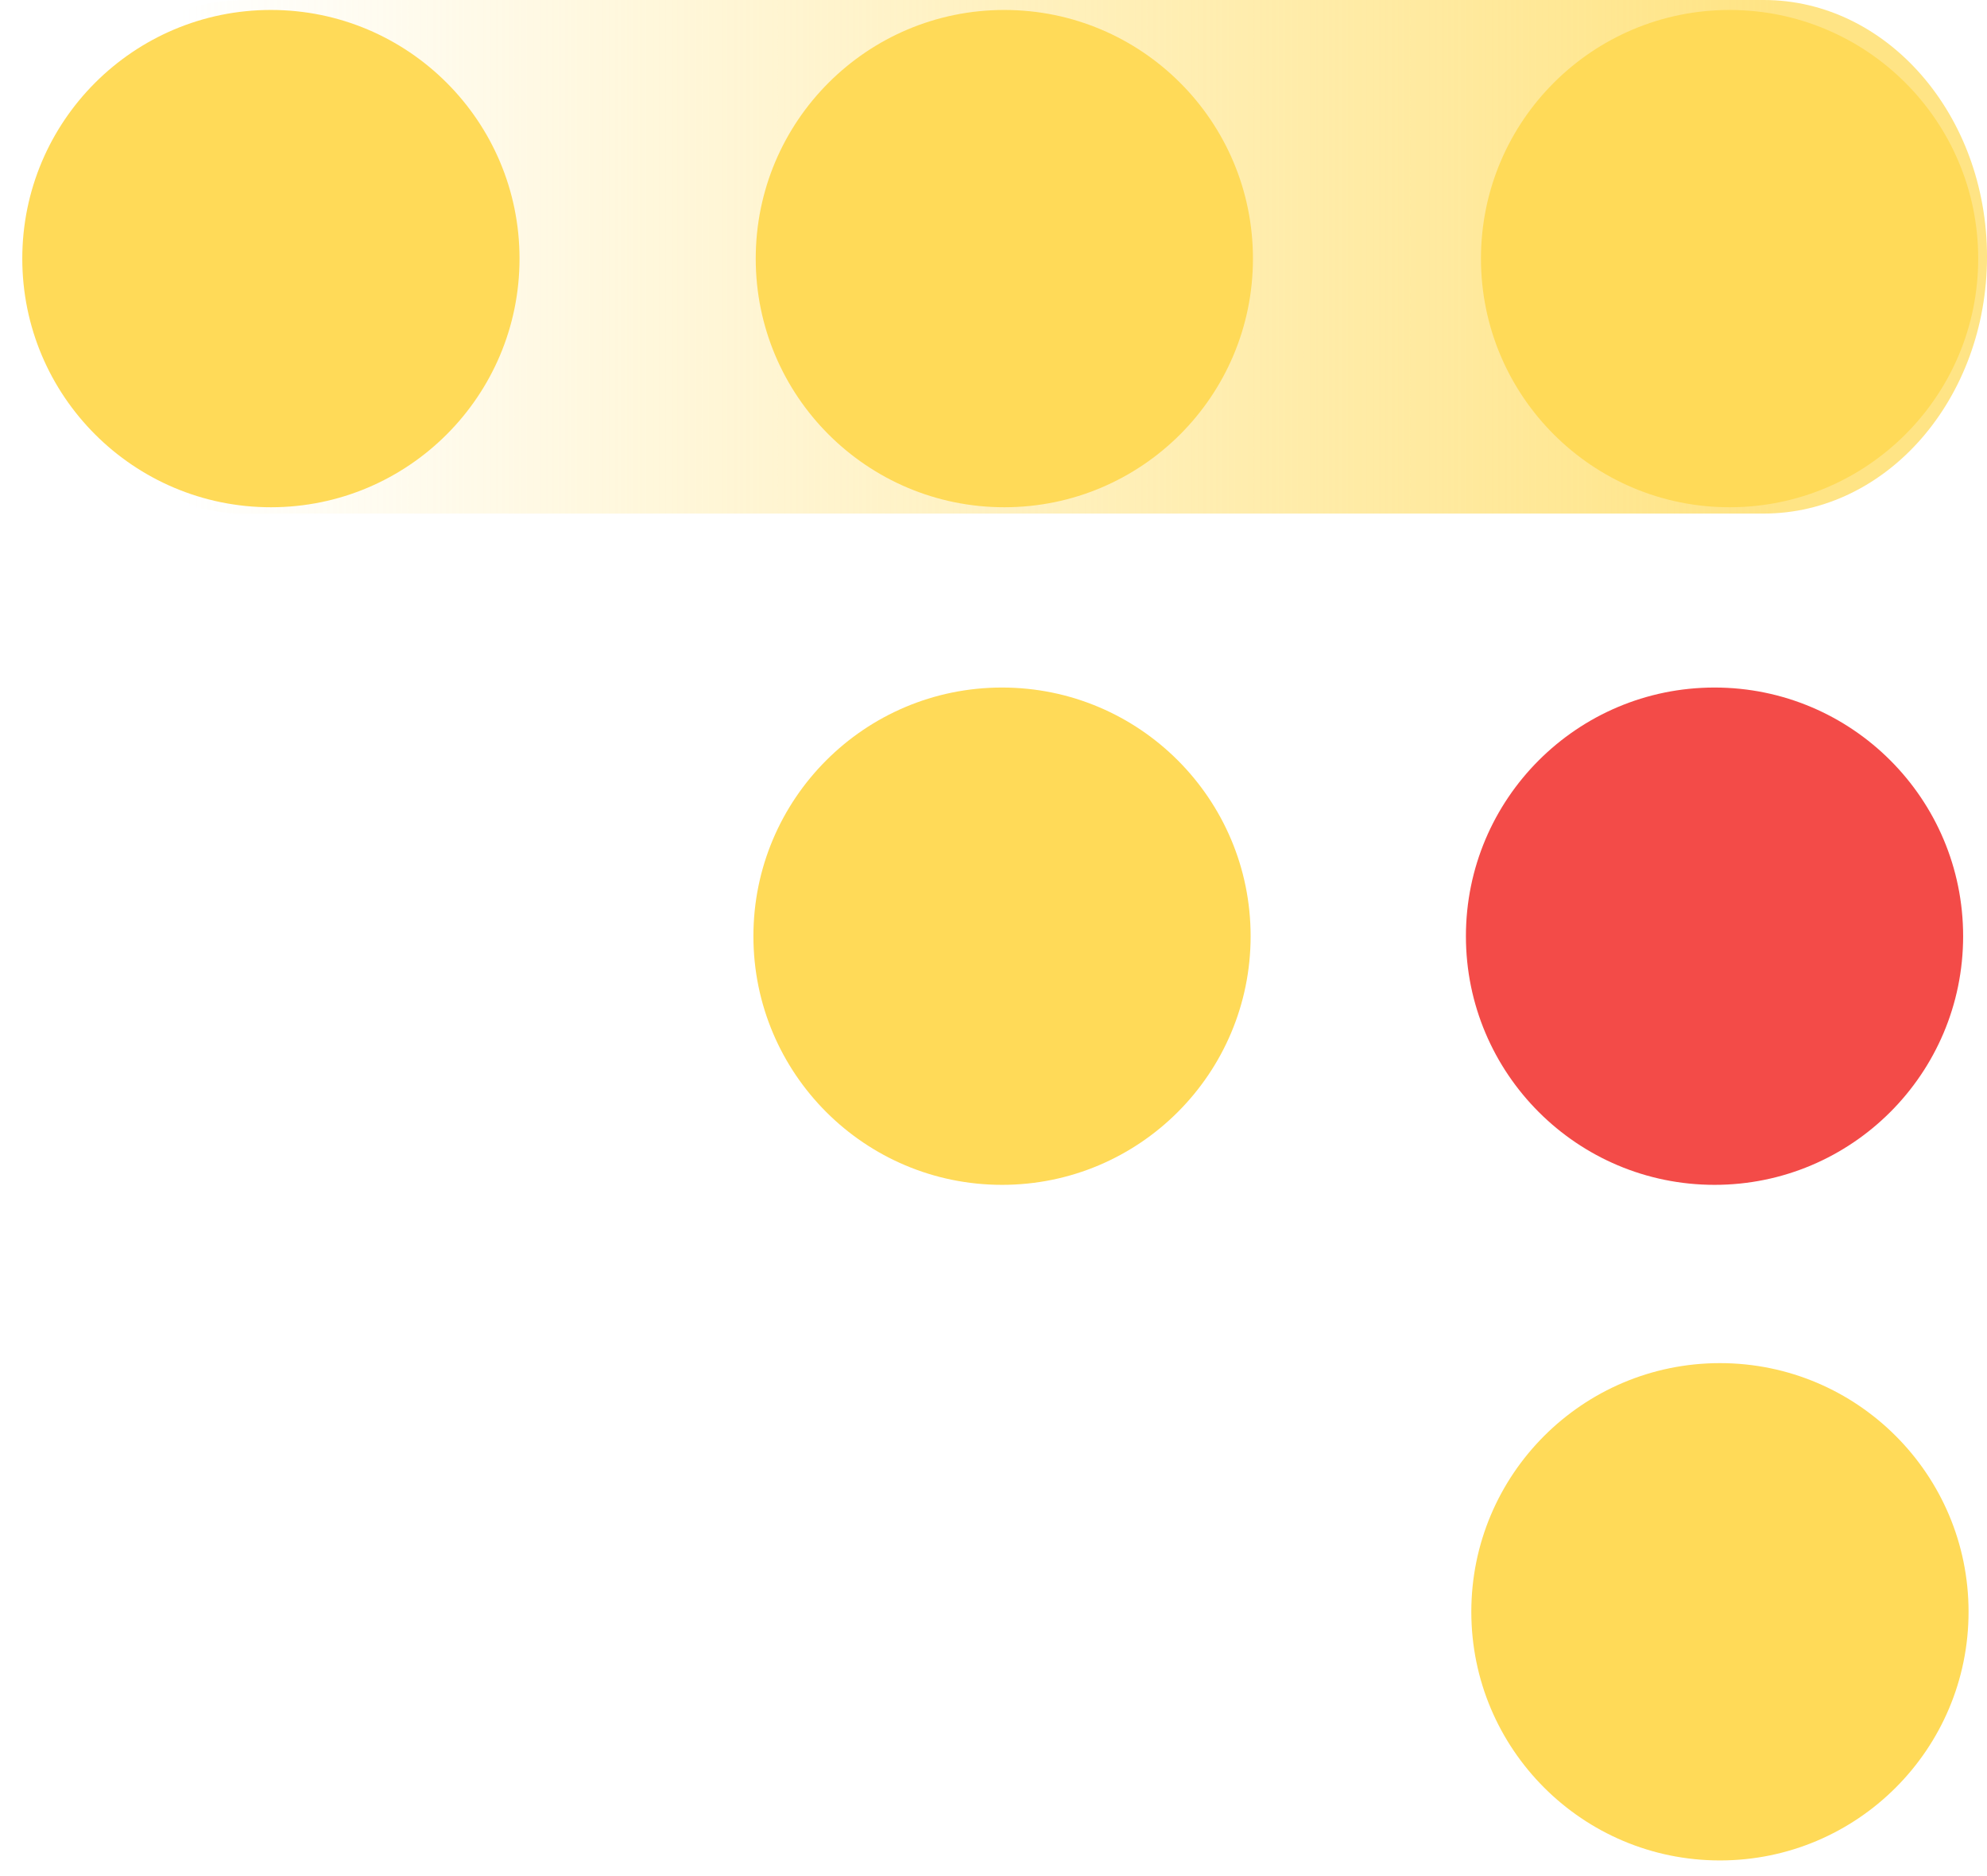
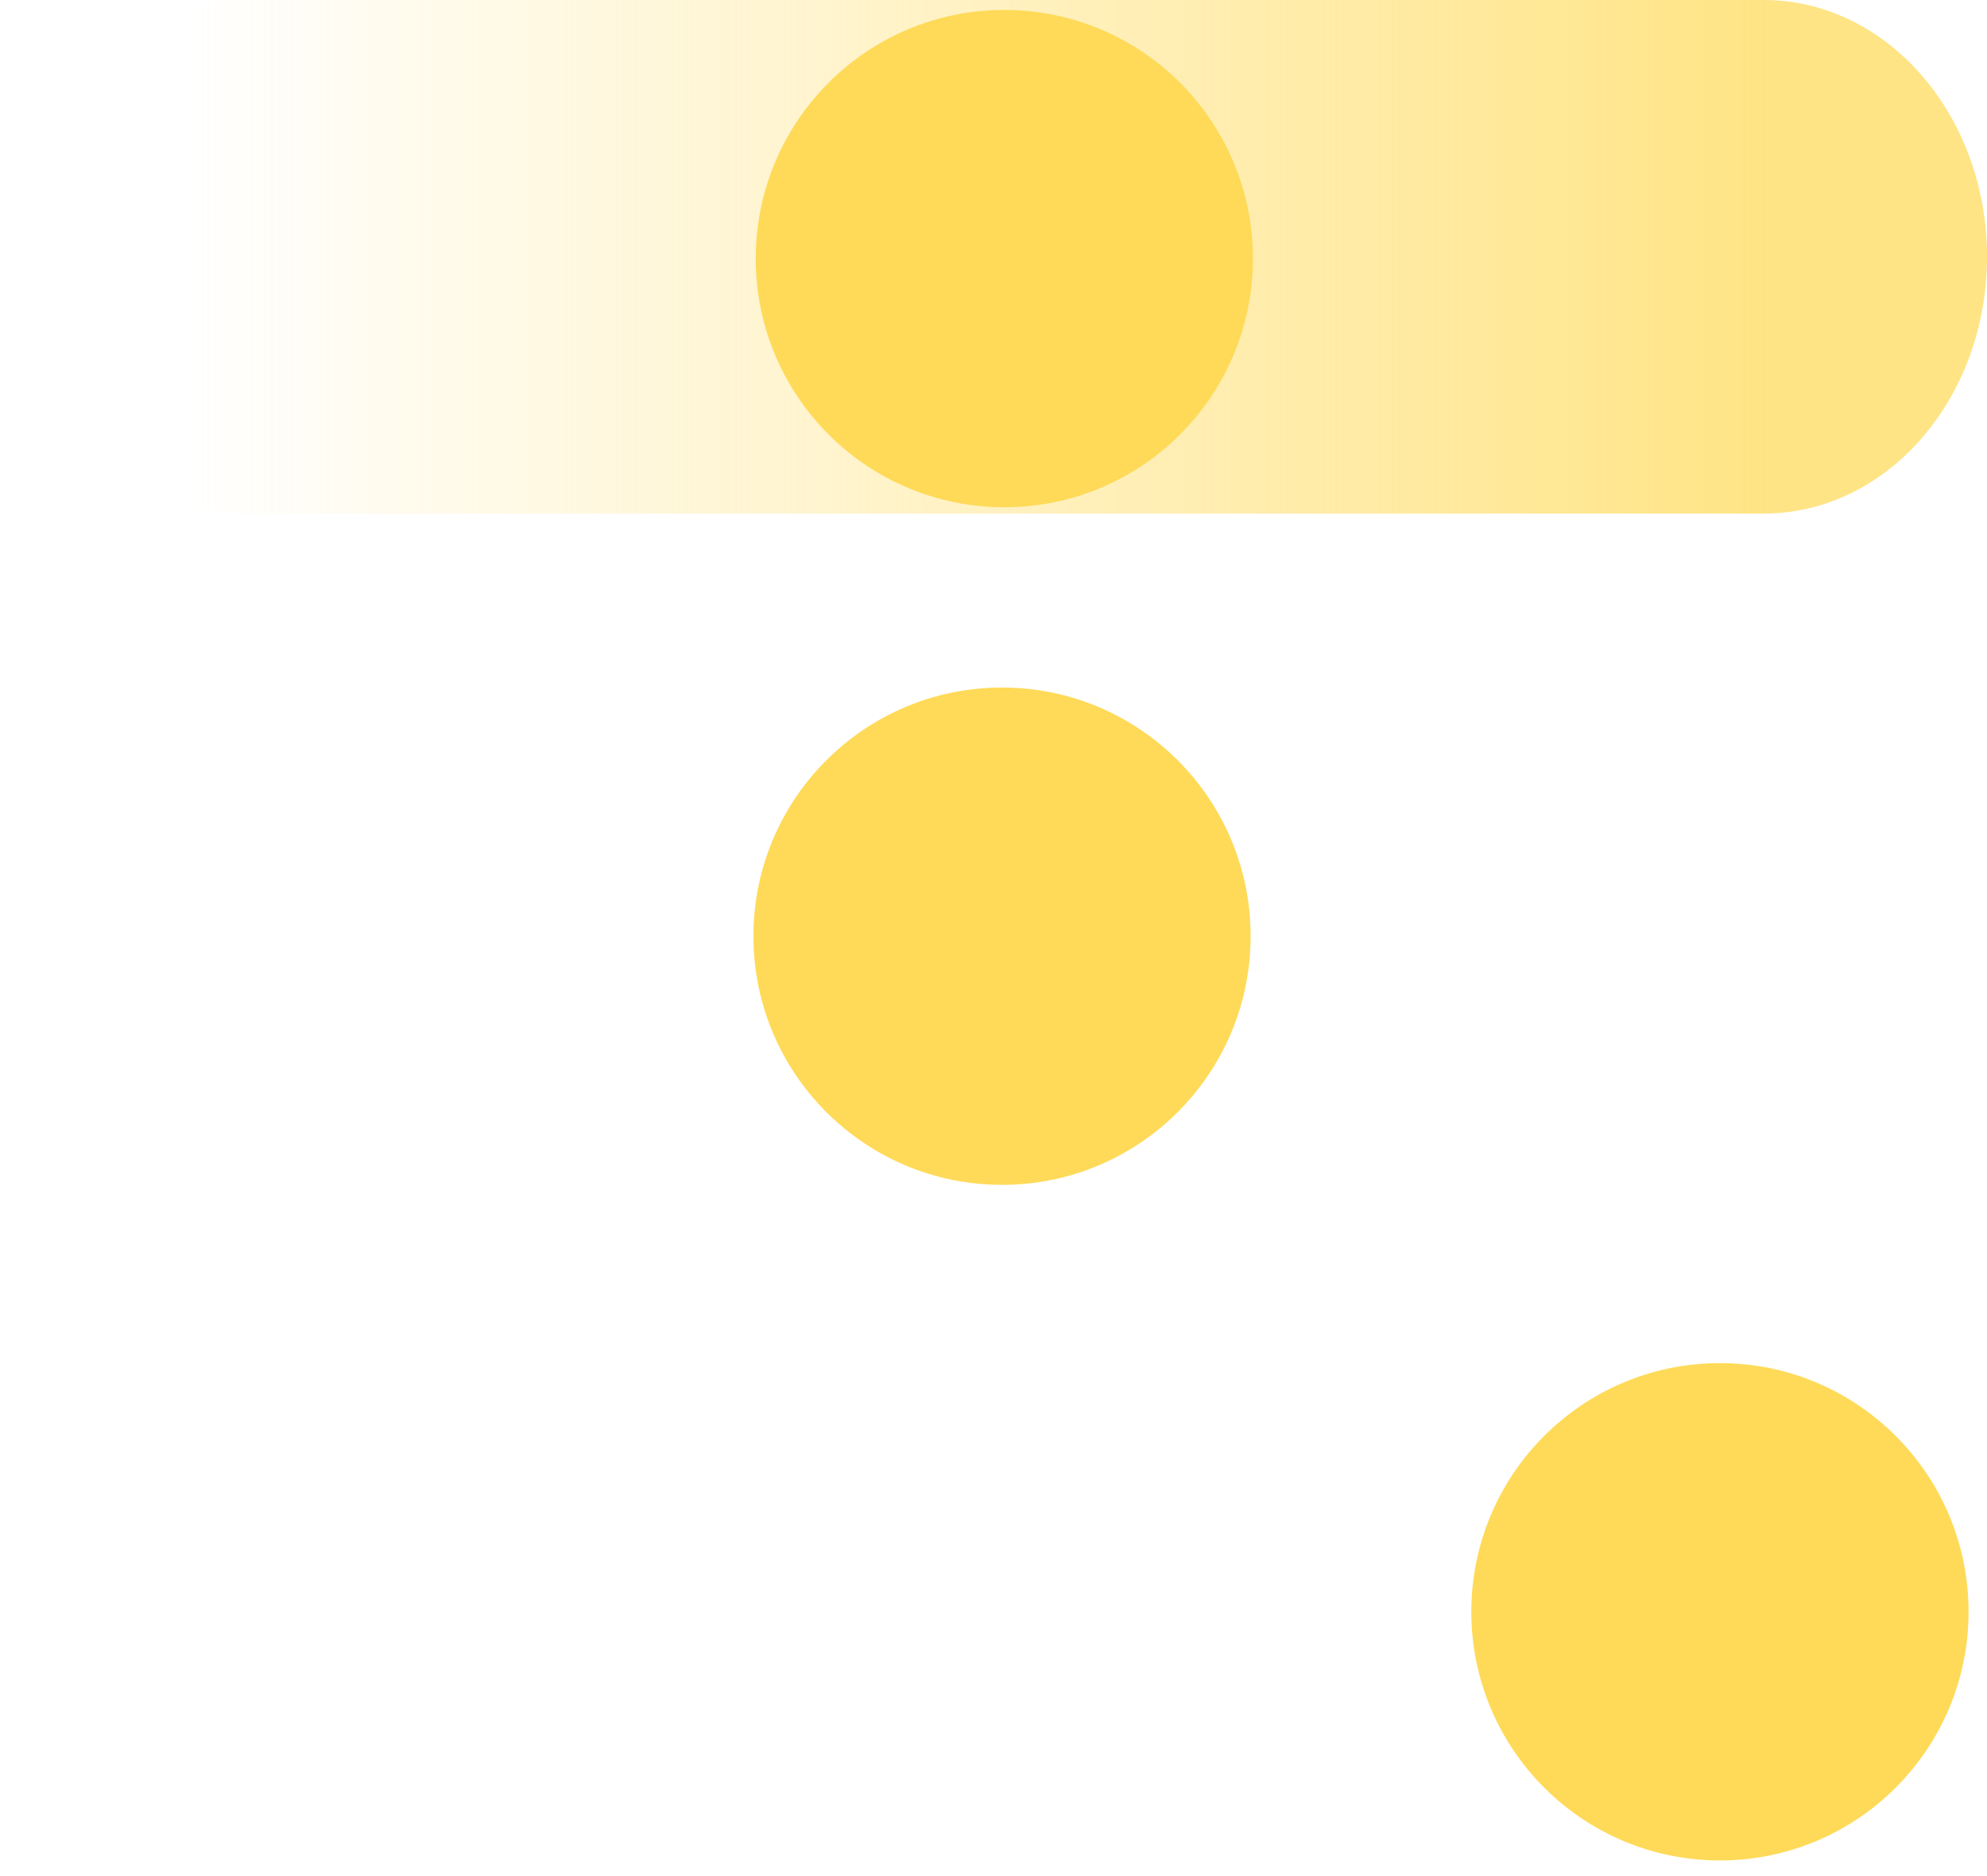
<svg xmlns="http://www.w3.org/2000/svg" width="89" height="84" viewBox="0 0 89 84" fill="none">
  <path d="M11.002 0L78.998 0C84.522 0 89 5.149 89 11.5C89 17.851 84.522 23 78.998 23L11.002 23C5.478 23 1 17.851 1 11.5C1 5.149 5.478 0 11.002 0Z" fill="url(#paint0_linear_364_137)" />
-   <path d="M77.47 22.717C71.32 22.717 66.334 17.732 66.334 11.582C66.334 5.431 71.32 0.446 77.47 0.446C83.62 0.446 88.606 5.431 88.606 11.582C88.606 17.732 83.62 22.717 77.47 22.717Z" fill="#FFDA58" />
-   <path d="M12.134 22.717C5.984 22.717 0.998 17.732 0.998 11.582C0.998 5.431 5.984 0.446 12.134 0.446C18.284 0.446 23.27 5.431 23.27 11.582C23.27 17.732 18.284 22.717 12.134 22.717Z" fill="#FFDA58" />
  <path d="M44.985 22.717C38.835 22.717 33.85 17.732 33.85 11.582C33.85 5.431 38.835 0.446 44.985 0.446C51.136 0.446 56.121 5.431 56.121 11.582C56.121 17.732 51.136 22.717 44.985 22.717Z" fill="#FFDA58" />
-   <path d="M76.796 53.063C82.946 53.063 87.931 48.077 87.931 41.927C87.931 35.777 82.946 30.791 76.796 30.791C70.646 30.791 65.66 35.777 65.66 41.927C65.66 48.077 70.646 53.063 76.796 53.063Z" fill="#F34B48" />
  <path d="M44.882 53.063C51.032 53.063 56.017 48.077 56.017 41.927C56.017 35.777 51.032 30.791 44.882 30.791C38.732 30.791 33.746 35.777 33.746 41.927C33.746 48.077 38.732 53.063 44.882 53.063Z" fill="#FFDA58" />
  <path d="M77.038 83.319C83.188 83.319 88.174 78.333 88.174 72.183C88.174 66.033 83.188 61.047 77.038 61.047C70.888 61.047 65.902 66.033 65.902 72.183C65.902 78.333 70.888 83.319 77.038 83.319Z" fill="#FFDA58" />
  <defs>
    <linearGradient id="paint0_linear_364_137" x1="89" y1="11.5" x2="1.001" y2="11.5" gradientUnits="userSpaceOnUse">
      <stop offset="0.107" stop-color="#FFE485" />
      <stop offset="0.92" stop-color="#FFE485" stop-opacity="0" />
    </linearGradient>
  </defs>
</svg>